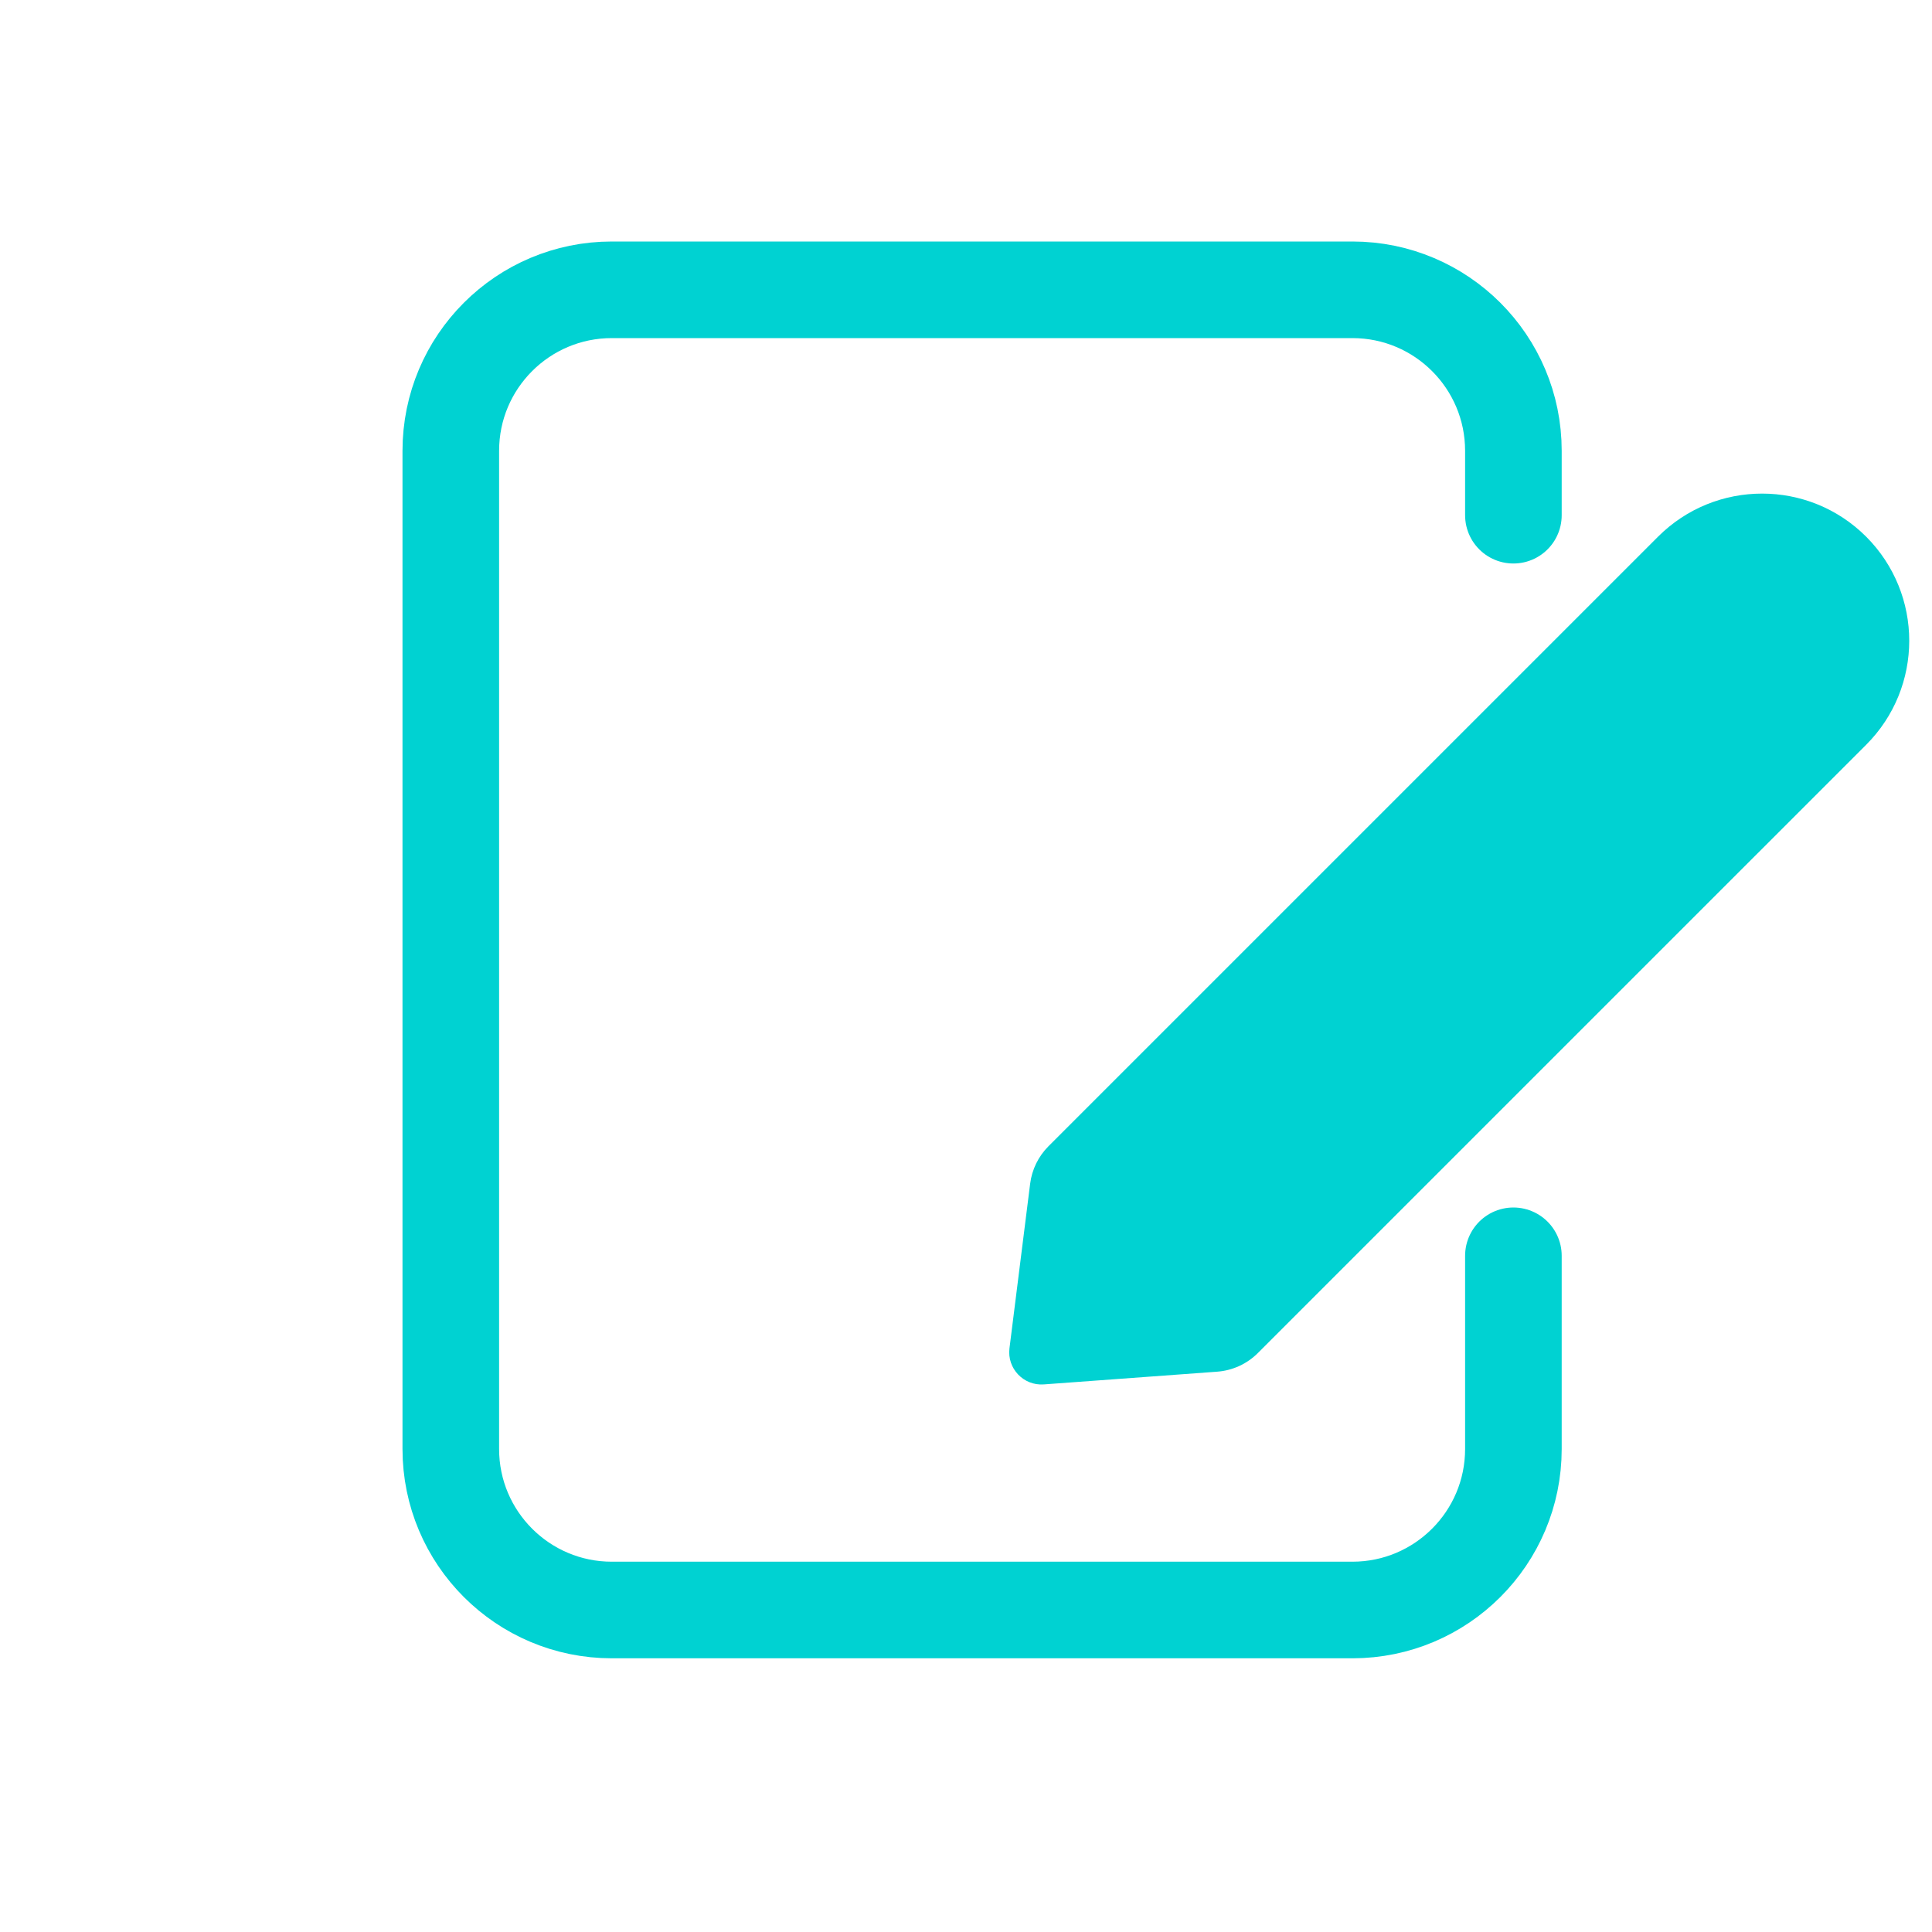
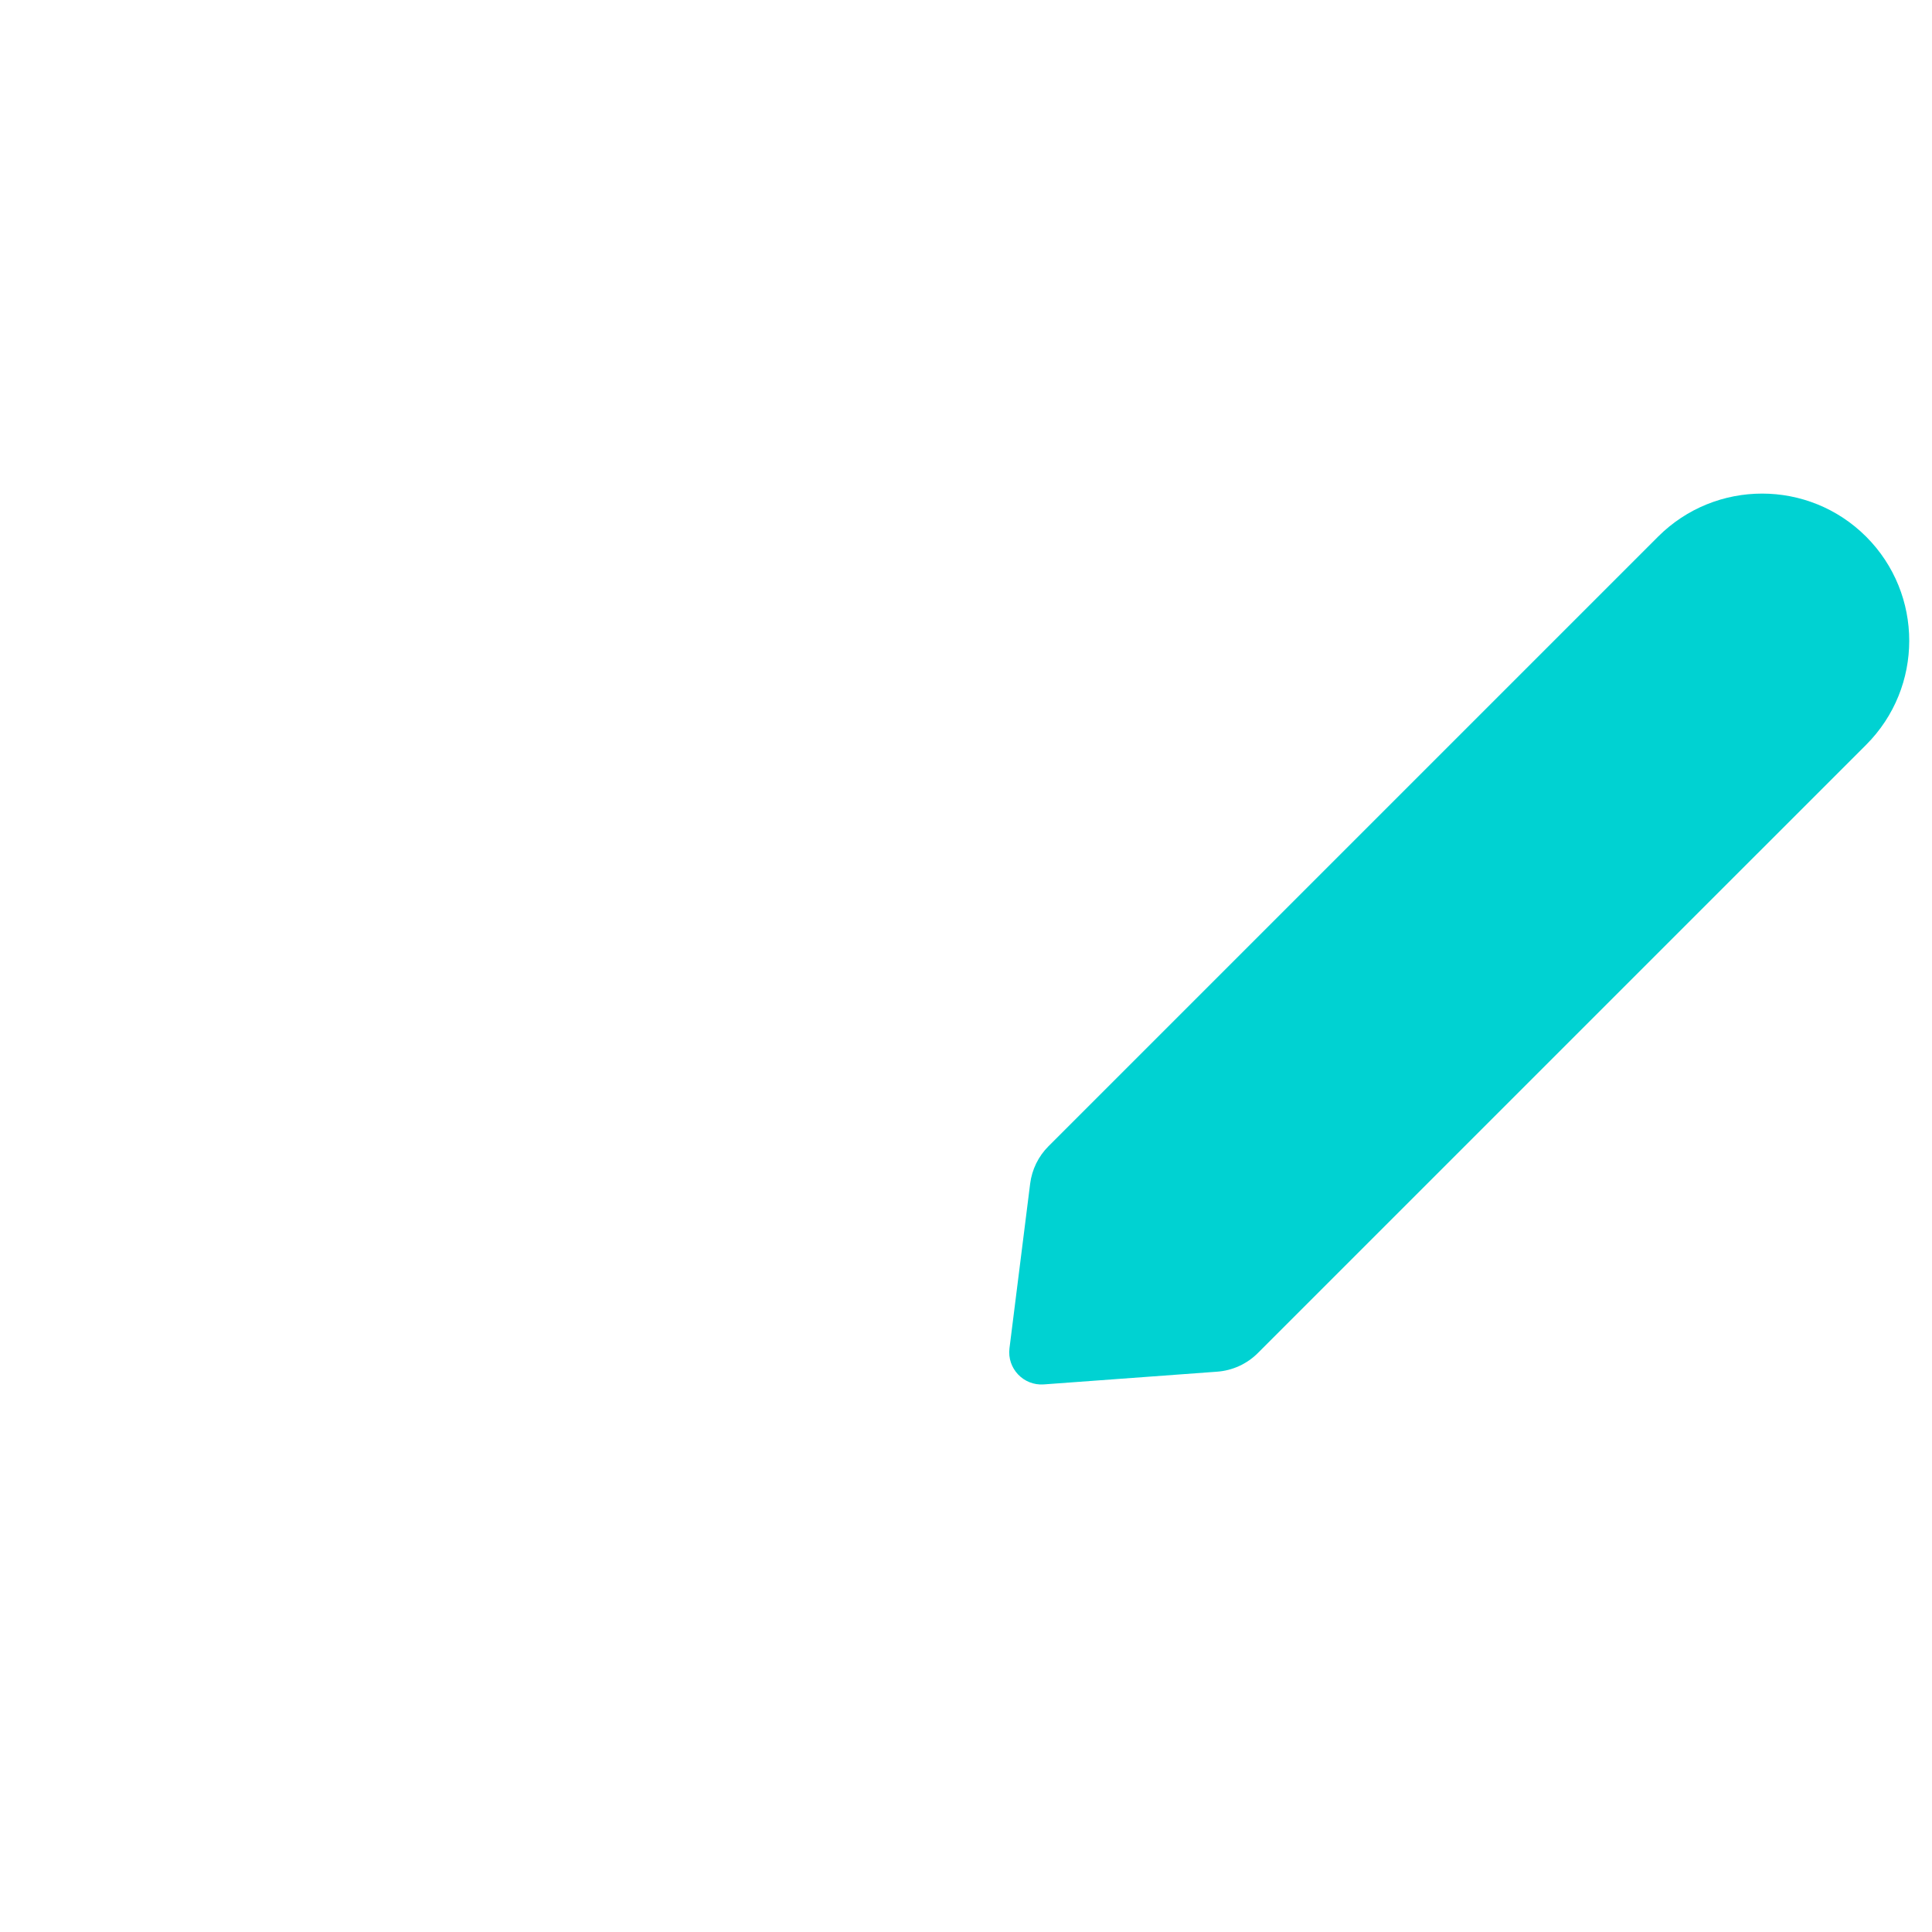
<svg xmlns="http://www.w3.org/2000/svg" width="60" height="60" viewBox="0 0 60 60" fill="none">
-   <path d="M47 16V14C47 11.239 44.761 9 42 9H19C16.239 9 14 11.239 14 14V45C14 47.761 16.239 50 19 50H42C44.761 50 47 47.761 47 45V39" stroke="#00D2D2" stroke-width="3" stroke-linecap="round" />
  <path d="M31.992 36.762C32.047 36.321 32.248 35.911 32.562 35.597L51.492 16.667C53.277 14.883 56.17 14.883 57.955 16.667C59.739 18.452 59.739 21.345 57.955 23.13L39.066 42.018C38.727 42.358 38.277 42.564 37.798 42.599L32.416 42.994C31.786 43.04 31.272 42.498 31.35 41.872L31.992 36.762Z" fill="#00D2D2" />
</svg>